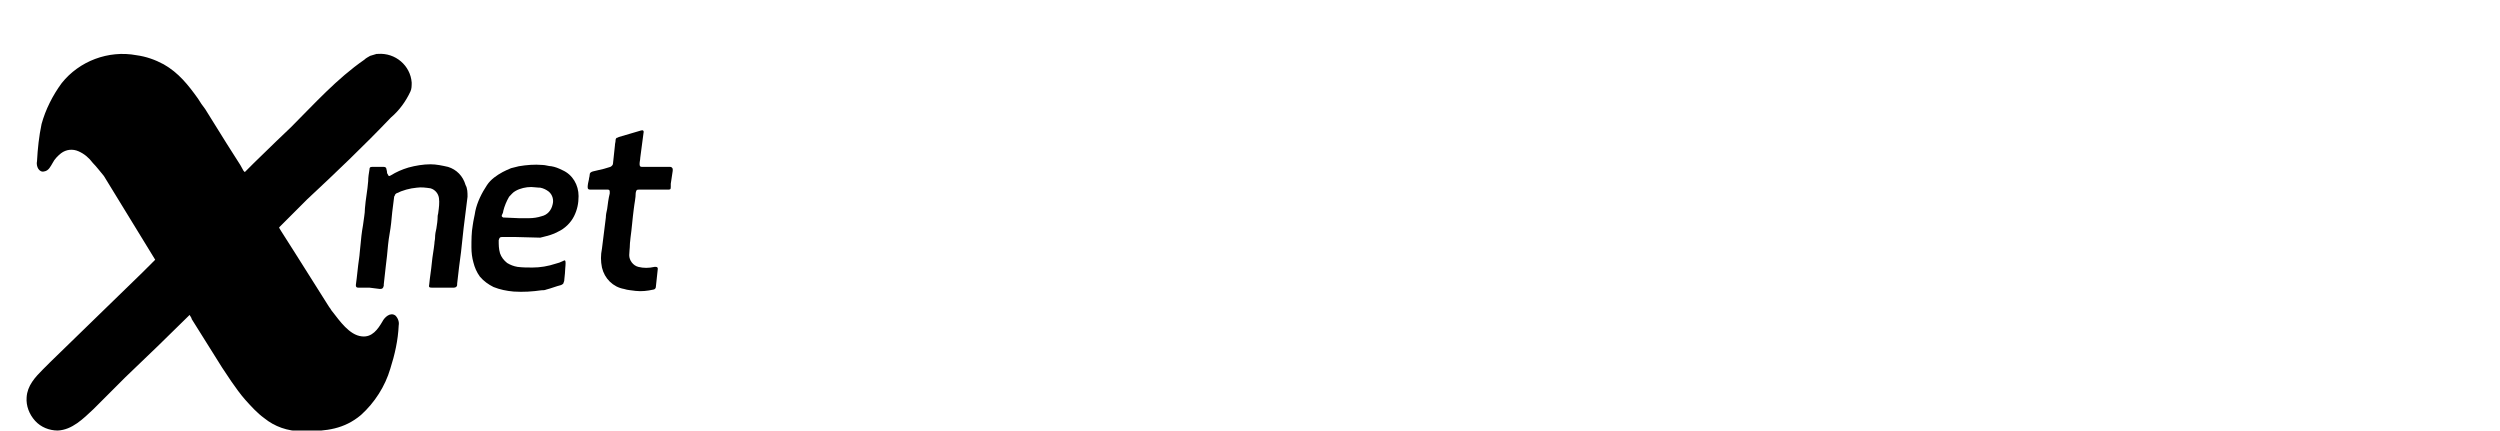
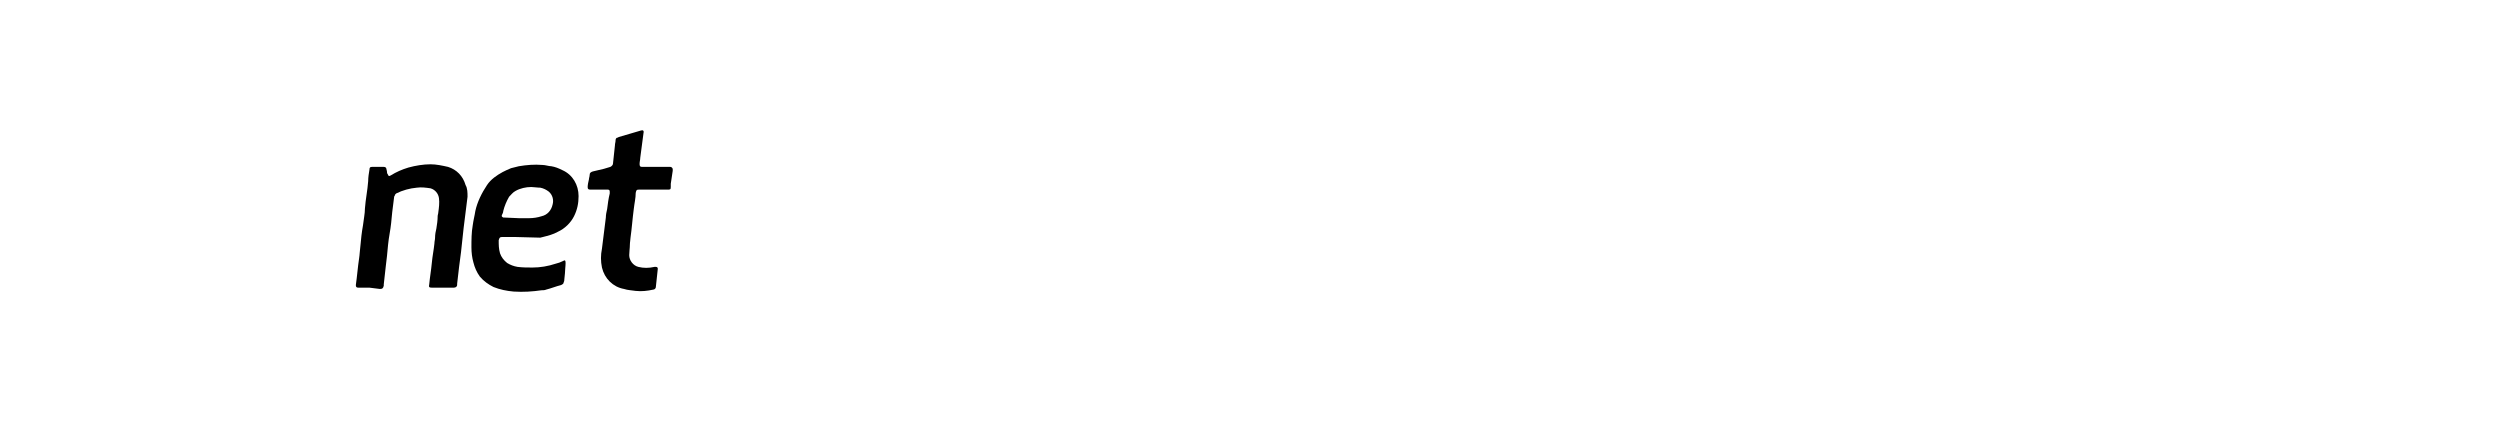
<svg xmlns="http://www.w3.org/2000/svg" version="1.1" id="Livello_1" x="0px" y="0px" viewBox="0 0 385 66.3" style="enable-background:new 0 0 385 66.3;" xml:space="preserve">
  <path d="M79.4,36.5h-2.1c-0.3,0-0.4,0.1-0.5,0.5c0,0.7,0,1.3,0.2,2c0.2,0.6,0.6,1.1,1.1,1.5c0.5,0.3,1,0.5,1.6,0.6  c0.8,0.1,1.5,0.1,2.3,0.1c1.2,0,2.4-0.2,3.6-0.6c0.4-0.1,0.7-0.2,1.1-0.4c0.3-0.2,0.4-0.1,0.4,0.3c0,0.5-0.1,1.1-0.1,1.6  c0,0.3-0.1,0.7-0.1,1c0,0.1,0,0.2-0.1,0.4c0,0.2-0.2,0.3-0.4,0.4c-0.8,0.2-1.5,0.5-2.3,0.7c-0.2,0.1-0.5,0.1-0.7,0.1  c-1.4,0.2-2.8,0.3-4.3,0.2c-1.1-0.1-2.1-0.3-3.1-0.7c-0.8-0.4-1.5-0.9-2.1-1.6c-0.5-0.7-0.8-1.4-1-2.2c-0.2-0.7-0.3-1.5-0.3-2.3  c0-1.1,0-2.3,0.2-3.4c0.1-0.8,0.3-1.5,0.4-2.2c0.3-1.4,1-2.8,1.8-4c0.6-0.9,1.5-1.5,2.4-2c0.4-0.2,0.8-0.4,1.3-0.6  c0.4-0.1,0.8-0.2,1.2-0.3c1.2-0.2,2.4-0.3,3.6-0.2c0.5,0,1,0.2,1.4,0.2c0.6,0.1,1.1,0.3,1.7,0.6c1.6,0.7,2.5,2.3,2.5,4  c0,1.1-0.2,2.1-0.7,3.1c-0.5,1-1.4,1.9-2.5,2.4c-0.7,0.4-1.5,0.6-2.3,0.8c-0.1,0-0.3,0.1-0.4,0.1L79.4,36.5L79.4,36.5z M79.9,33.6  L79.9,33.6c0.5,0,1.1,0,1.6,0c0.6,0,1.3-0.1,1.9-0.3c0.9-0.2,1.5-0.9,1.7-1.8c0.2-0.7,0-1.5-0.6-2c-0.4-0.3-0.8-0.5-1.3-0.6  c-0.5,0-1-0.1-1.4-0.1c-0.8,0-1.7,0.2-2.4,0.6c-0.4,0.2-0.7,0.6-1,0.9c-0.4,0.7-0.7,1.4-0.9,2.2c0,0.2-0.1,0.4-0.2,0.6  c-0.1,0.2,0,0.3,0.2,0.4c0,0,0.1,0,0.1,0L79.9,33.6L79.9,33.6z" />
  <path d="M56.9,44.3h-1.7c-0.3,0-0.4-0.1-0.4-0.4c0.2-1.4,0.3-2.8,0.5-4.1c0.1-0.6,0.1-1.2,0.2-1.9c0.1-1.1,0.2-2.1,0.4-3.2  c0.1-0.9,0.3-1.8,0.3-2.6c0.1-1.4,0.4-2.8,0.5-4.2c0-0.6,0.1-1.2,0.2-1.8c0-0.3,0.1-0.4,0.4-0.4c0.6,0,1.2,0,1.8,0  c0.2,0,0.4,0.1,0.4,0.3c0,0.1,0.1,0.3,0.1,0.5c0,0.1,0,0.2,0.1,0.3c0.1,0.3,0.2,0.4,0.5,0.2c0.8-0.5,1.7-0.9,2.7-1.2  c1.1-0.3,2.3-0.5,3.4-0.5c0.9,0,1.8,0.2,2.7,0.4c1.3,0.4,2.3,1.4,2.7,2.8C72,29,72,29.7,72,30.3c-0.2,1.6-0.4,3.2-0.6,4.8  c-0.1,1.2-0.3,2.5-0.4,3.7c-0.1,0.8-0.2,1.5-0.3,2.3s-0.2,1.8-0.3,2.6c0,0.1,0,0.2,0,0.2c0,0.2-0.2,0.4-0.5,0.4c0,0,0,0,0,0h-3.4  c-0.4,0-0.5-0.1-0.4-0.5c0.1-1.1,0.3-2.2,0.4-3.3s0.3-2,0.4-3c0-0.3,0.1-0.6,0.1-0.9c0-0.5,0.1-1,0.2-1.4c0.1-0.6,0.2-1.3,0.2-1.9  c0-0.2,0.1-0.4,0.1-0.6c0.1-0.7,0.2-1.5,0.1-2.2c-0.1-0.7-0.6-1.3-1.3-1.5c-0.7-0.1-1.4-0.2-2.1-0.1c-1.1,0.1-2.2,0.4-3.2,0.9  c-0.1,0.1-0.2,0.2-0.2,0.3c0,0.1-0.1,0.1-0.1,0.2c-0.1,0.8-0.2,1.6-0.3,2.4c-0.1,1.1-0.2,2.2-0.4,3.3s-0.3,2.3-0.4,3.4  c-0.1,0.6-0.1,1.1-0.2,1.7c-0.1,0.9-0.2,1.8-0.3,2.7c0,0.1,0,0.1,0,0.2c-0.1,0.4-0.2,0.5-0.6,0.5L56.9,44.3L56.9,44.3z" />
  <path d="M100.6,29.2h-2.2c-0.4,0-0.4,0.1-0.5,0.5c0,0.8-0.2,1.6-0.3,2.5c-0.2,1.5-0.3,3-0.5,4.4c0,0.3-0.1,0.7-0.1,1.1  c0,0.5-0.1,1.1-0.1,1.6c0,0.8,0.6,1.6,1.4,1.8c0.8,0.2,1.6,0.2,2.5,0h0.2c0.2,0,0.3,0.1,0.3,0.3c-0.1,0.9-0.2,1.8-0.3,2.8  c0,0.2-0.2,0.4-0.4,0.4c-0.9,0.2-1.8,0.3-2.7,0.2c-0.6-0.1-1.2-0.1-1.8-0.3c-1.7-0.3-3-1.6-3.4-3.3c-0.2-1-0.2-1.9,0-2.9l0.6-4.8  c0-0.4,0.1-0.9,0.2-1.3c0.1-0.8,0.2-1.6,0.4-2.4c0-0.1,0-0.2,0-0.3c0-0.2-0.1-0.3-0.3-0.3c0,0,0,0,0,0h-2.5h-0.2  c-0.3,0-0.4-0.1-0.4-0.4s0.1-0.8,0.2-1.2c0-0.2,0.1-0.4,0.1-0.6c0-0.4,0.2-0.5,0.5-0.6l1.7-0.4c0.3-0.1,0.7-0.2,1-0.3  c0.2-0.1,0.4-0.3,0.4-0.5c0.1-0.9,0.2-1.9,0.3-2.8c0-0.3,0.1-0.5,0.1-0.8c0-0.2,0.1-0.4,0.3-0.4l0.2-0.1l3.4-1  c0.3-0.1,0.5,0,0.4,0.4c-0.2,1.3-0.3,2.5-0.5,3.8c0,0.3-0.1,0.6-0.1,0.9s0,0.5,0.4,0.5h2.7h1.6c0.2,0,0.3,0.1,0.4,0.3  c0,0.1,0,0.2,0,0.3l-0.3,2c0,0.2,0,0.4,0,0.5c0,0.4-0.1,0.4-0.5,0.4L100.6,29.2L100.6,29.2z" />
-   <path d="M47.3,30.7c4.4-4.1,8.7-8.2,12.9-12.6c1.3-1.1,2.3-2.5,3-4c0.2-0.4,0.2-0.9,0.2-1.4c-0.2-2.6-2.5-4.6-5.2-4.4  c-0.1,0-0.2,0-0.2,0c-0.3,0.1-0.7,0.2-1,0.3c-0.3,0.2-0.6,0.3-0.9,0.6c-4.2,2.9-7.7,6.8-11.3,10.4l-2.2,2.1l-3.5,3.4l-1.4,1.4  l-0.1-0.1l-0.1-0.1l-0.5-0.9l-2.1-3.3l-3.3-5.3c-0.4-0.5-0.8-1.1-1.1-1.6c-1.5-2.1-3-4-5.3-5.3c-1.3-0.7-2.7-1.2-4.2-1.4  c-4.3-0.8-8.8,0.9-11.5,4.3c-1.4,1.9-2.5,4.1-3.1,6.3c-0.4,1.9-0.6,3.8-0.7,5.7c-0.1,0.4,0,0.9,0.2,1.2c0.2,0.3,0.5,0.5,0.9,0.4  c0.7-0.1,1-0.8,1.3-1.3c0.3-0.6,0.8-1.1,1.3-1.5c0.8-0.6,1.8-0.7,2.7-0.3c0.9,0.4,1.6,1,2.2,1.8c0.6,0.6,1.1,1.3,1.7,2L23.9,40  l-0.4,0.4L22,41.9L7.7,55.8l0,0l-1.1,1.1c-1.2,1.2-2.4,2.5-2.5,4.3c-0.1,1.3,0.4,2.6,1.3,3.6c0.9,1,2.2,1.5,3.5,1.5  c2.2-0.1,3.9-1.8,5.5-3.3l4.9-4.9l5-4.8l4.9-4.8l0,0l0,0l0.3,0.5v0.1l0,0l4.7,7.5l0,0c0.5,0.7,0.9,1.4,1.4,2.1c0.7,1,1.4,2,2.2,2.9  c0.9,1,1.8,2,2.9,2.8c1.6,1.3,3.6,2,5.7,2H47c3.2,0,6-0.3,8.6-2.5c2.1-1.9,3.7-4.4,4.5-7.1c0.7-2.2,1.2-4.4,1.3-6.7  c0.1-0.5-0.1-1.1-0.5-1.5c-0.8-0.6-1.7,0.3-2,0.9c-0.7,1.2-1.6,2.5-3.2,2.3c-1.9-0.2-3.4-2.4-4.5-3.8c-0.2-0.2-0.3-0.5-0.5-0.7  l-5.3-8.4l-2.1-3.3L43,35.1V35l2.3-2.3L47.3,30.7z" />
</svg>